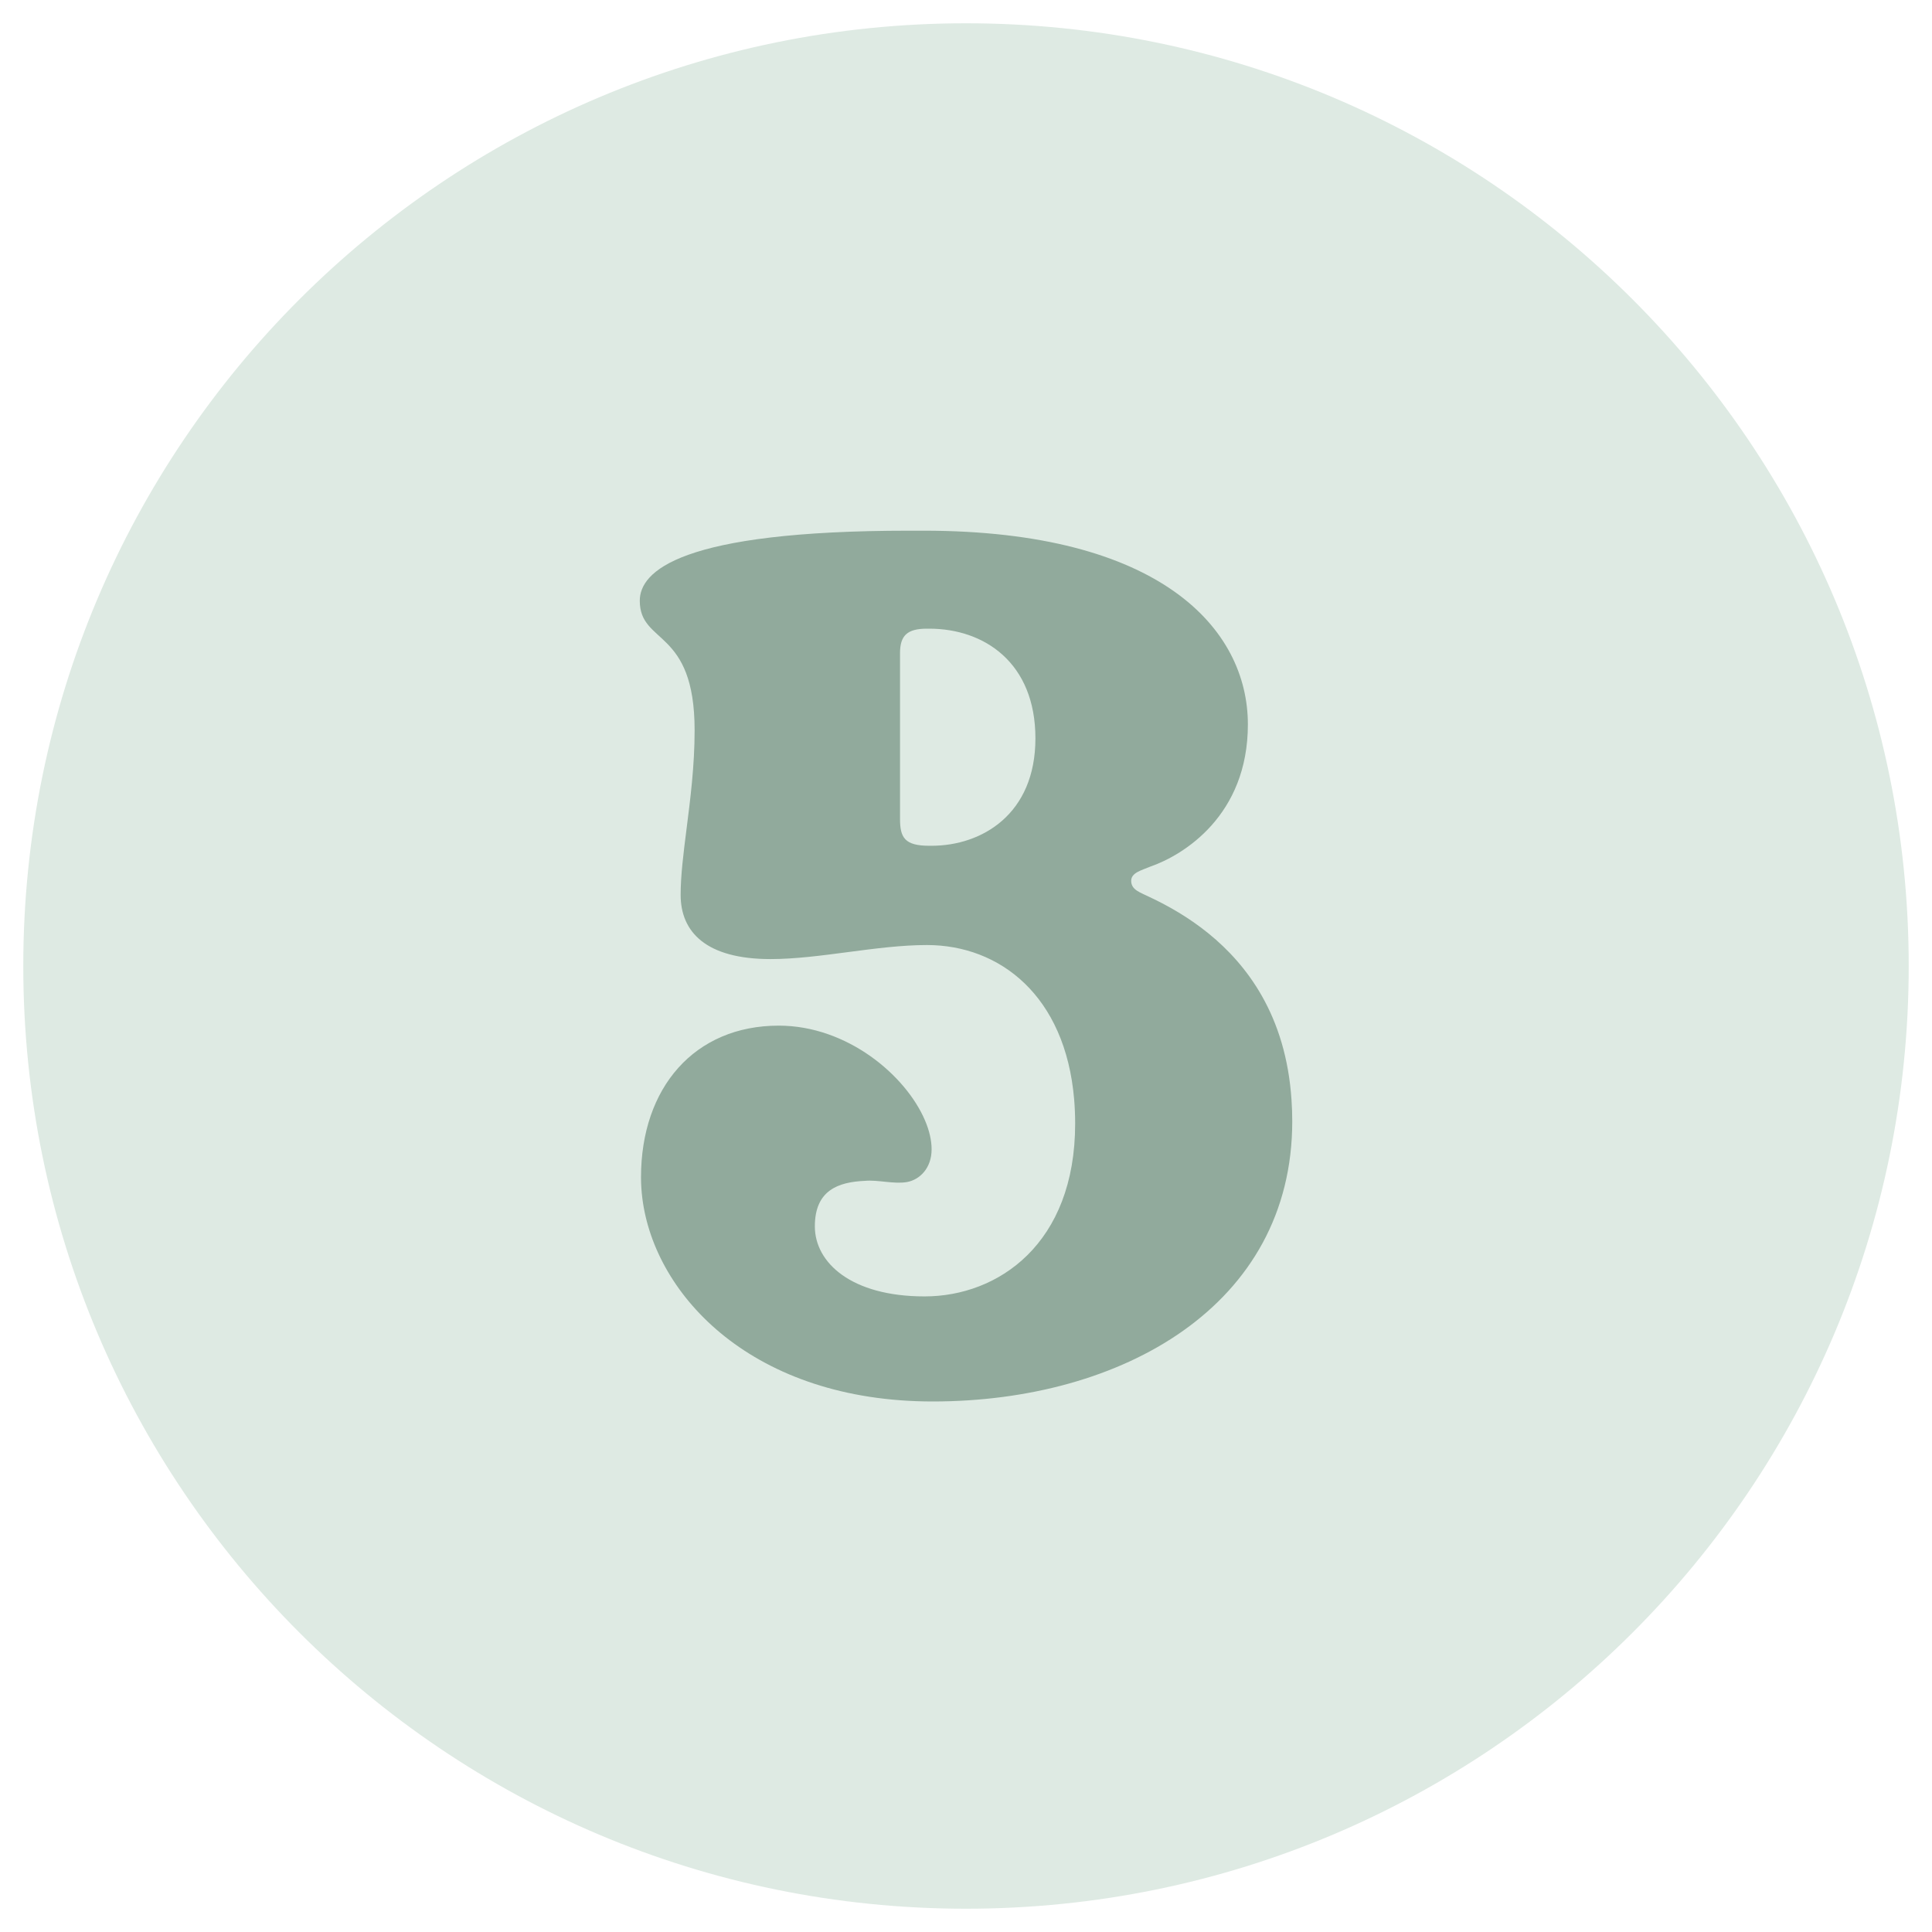
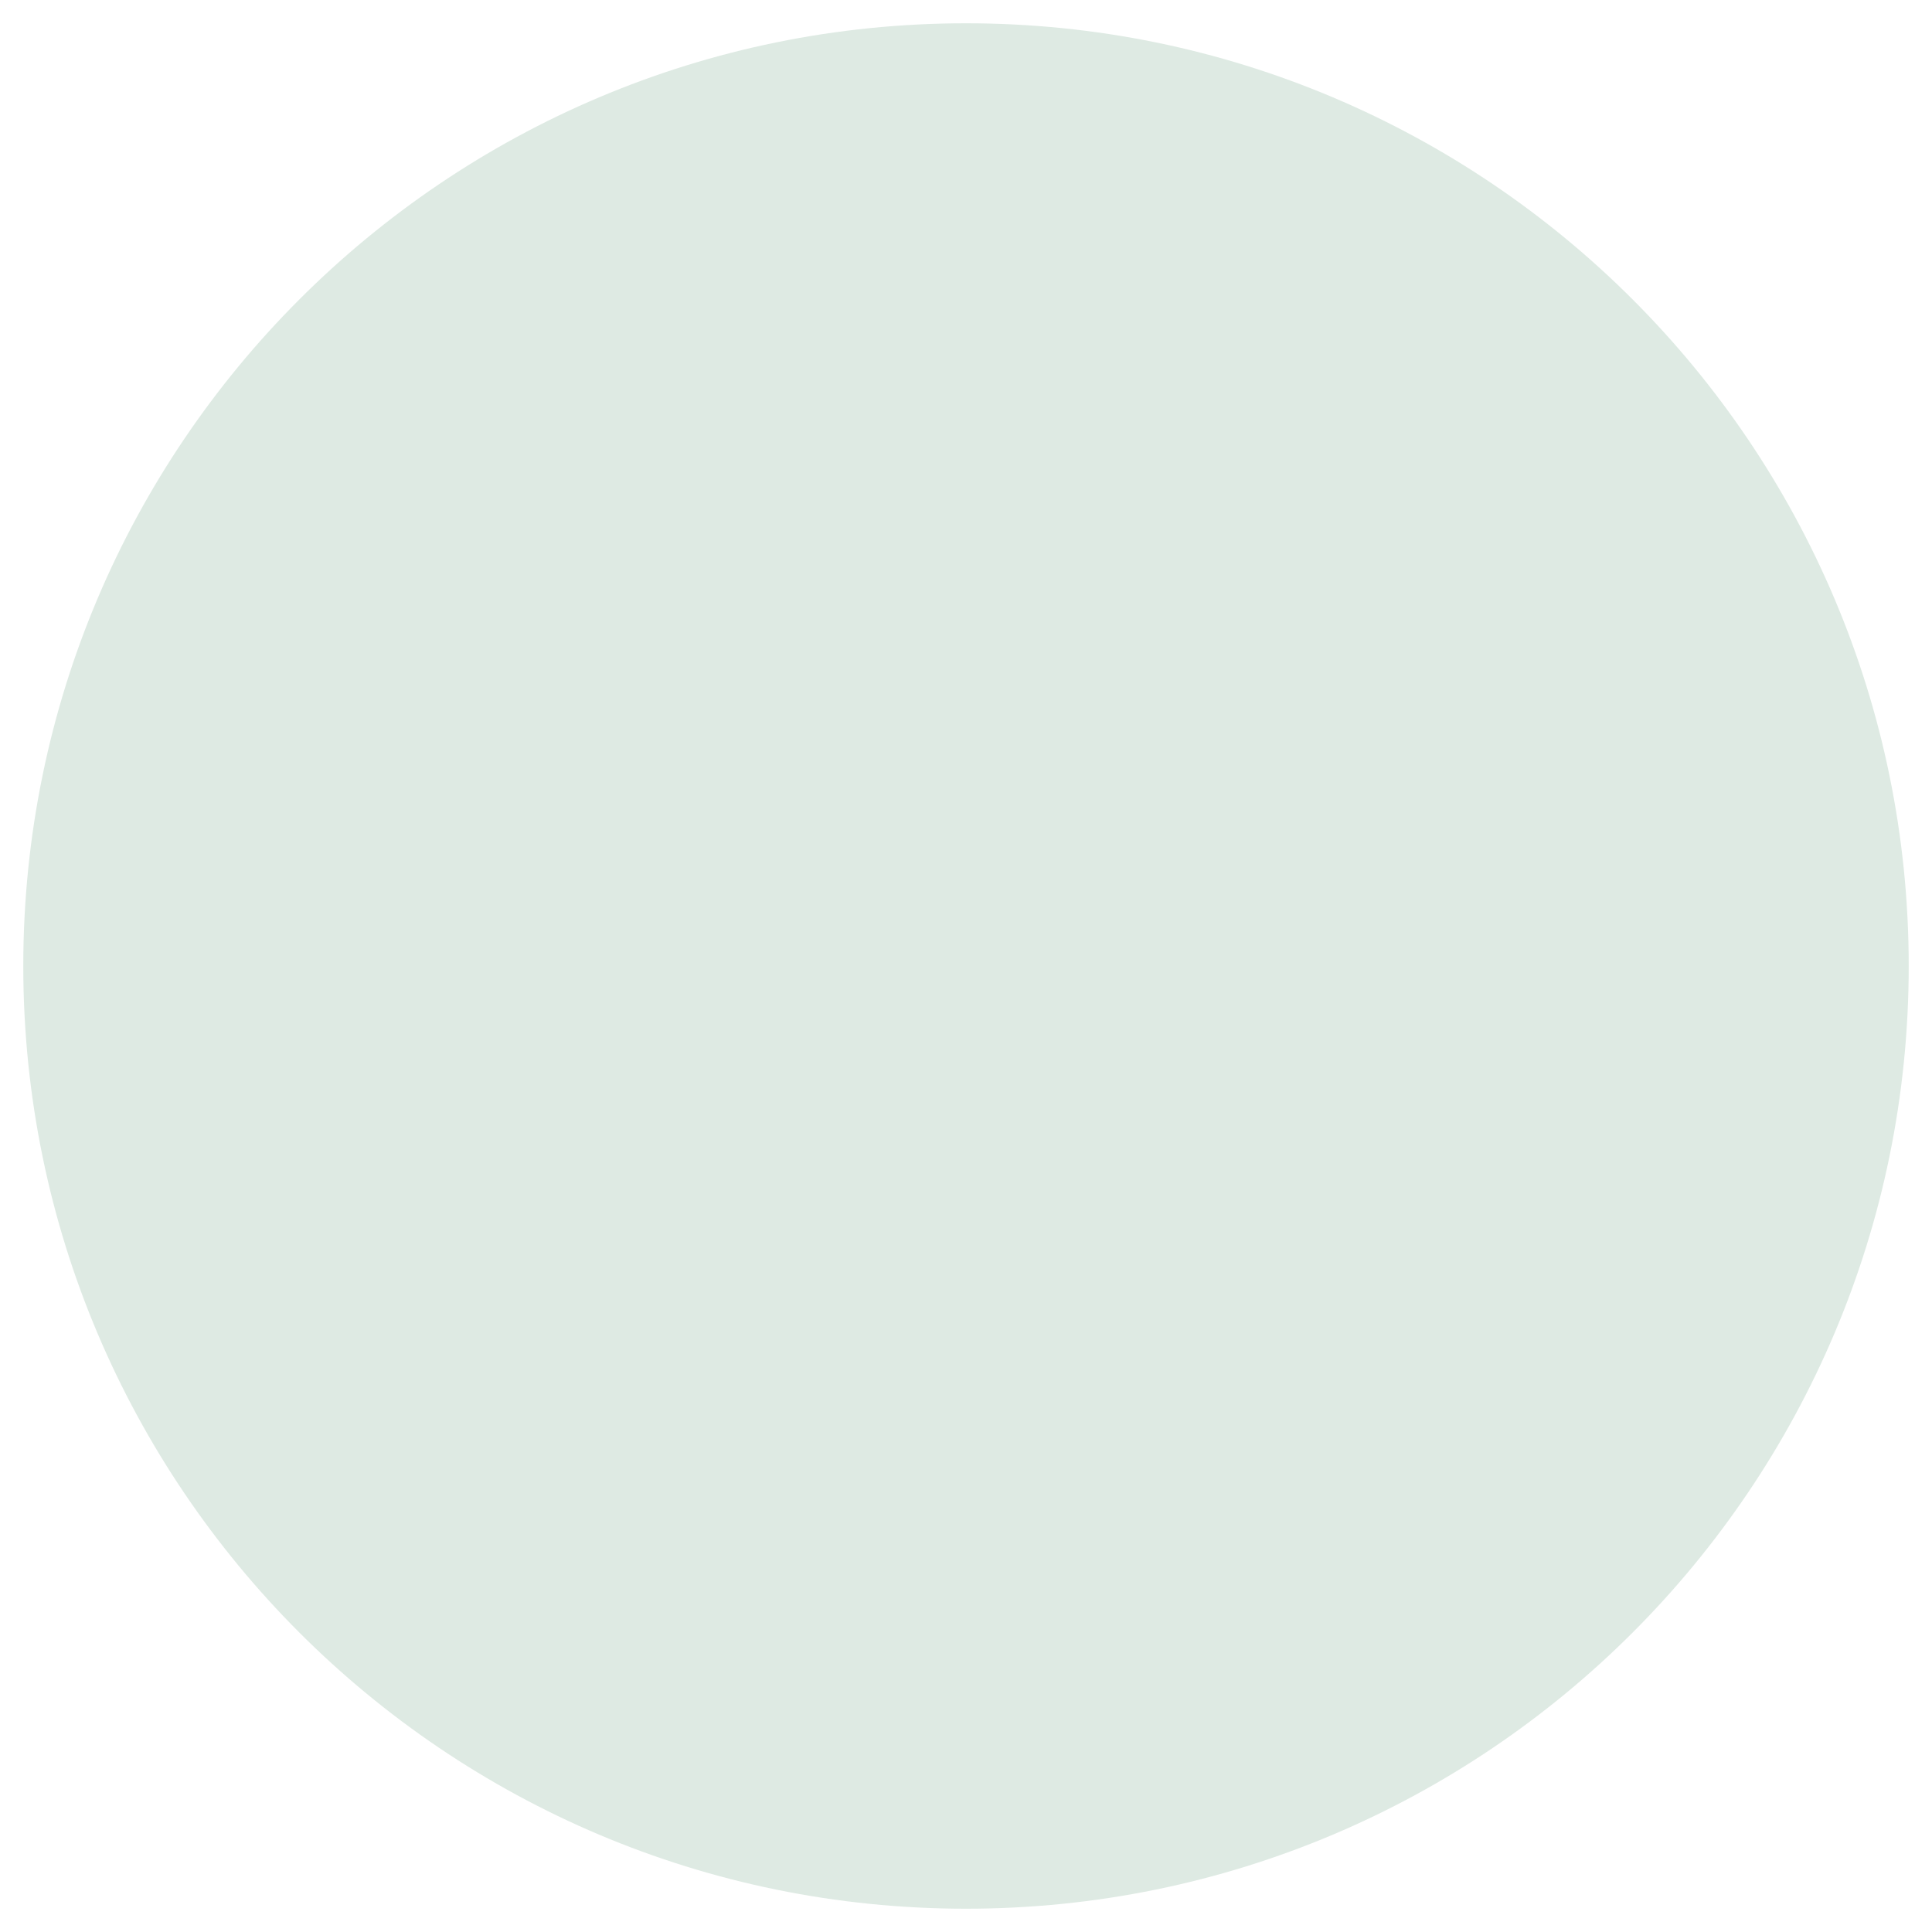
<svg xmlns="http://www.w3.org/2000/svg" data-bbox="7.23 7.23 585.54 585.54" viewBox="0 0 600 600" data-type="color">
  <g>
    <path fill="#deeae3" d="M592.77 300c0 161.692-131.078 292.77-292.77 292.77C138.308 592.77 7.23 461.692 7.23 300 7.23 138.308 138.308 7.23 300 7.23c161.692 0 292.77 131.078 292.77 292.77z" data-color="1" />
-     <path d="M401.1 341.69c-.86-13.13-4.32-23.76-9.2-32.37-9.18-16.2-23.37-25.32-34.81-30.7-2.9-1.46-5.79-2.18-5.79-5.08 0-2.53 3.26-3.26 5.79-4.35 10.52-3.62 30.45-15.96 30.45-44.21 0-29.73-27.18-60.17-100.76-60.17h-4.36c-71.4 0-83.73 12.69-83.73 21.75 0 13.78 17.03 8.34 17.03 40.24 0 11.06-1.34 21.45-2.53 30.81-.95 7.49-1.81 14.33-1.81 20.29 0 11.61 7.97 19.95 27.92 19.95 15.22 0 32.97-4.36 48.56-4.36 22.61 0 43 15.69 45.73 47.95.2 2.41.31 4.91.31 7.51 0 37.35-23.93 53.66-46.76 53.66s-34.08-10.52-34.08-21.75 7.26-13.78 15.59-14.14c3.99-.37 9.06 1.09 13.05.37 3.99-.74 7.62-4.36 7.62-10.15 0-2.81-.72-5.88-2.07-9.03-5.97-13.96-24.13-29.39-45.41-29.39-26.11 0-42.77 19.21-42.77 47.12 0 2.13.14 4.28.41 6.45 3.82 30.59 34.69 63.15 90.19 63.15 58.73 0 111.65-29.73 111.65-87 0-2.24-.08-4.41-.22-6.51ZM279.51 202.86c0-5.44 2.18-7.62 8.34-7.62h.74c17.03 0 32.97 10.52 32.97 34.08s-16.66 33.34-32.25 33.34h-.72c-7.62 0-9.08-2.53-9.08-8.34v-51.46Z" fill="#91aa9c" data-color="2" />
  </g>
</svg>